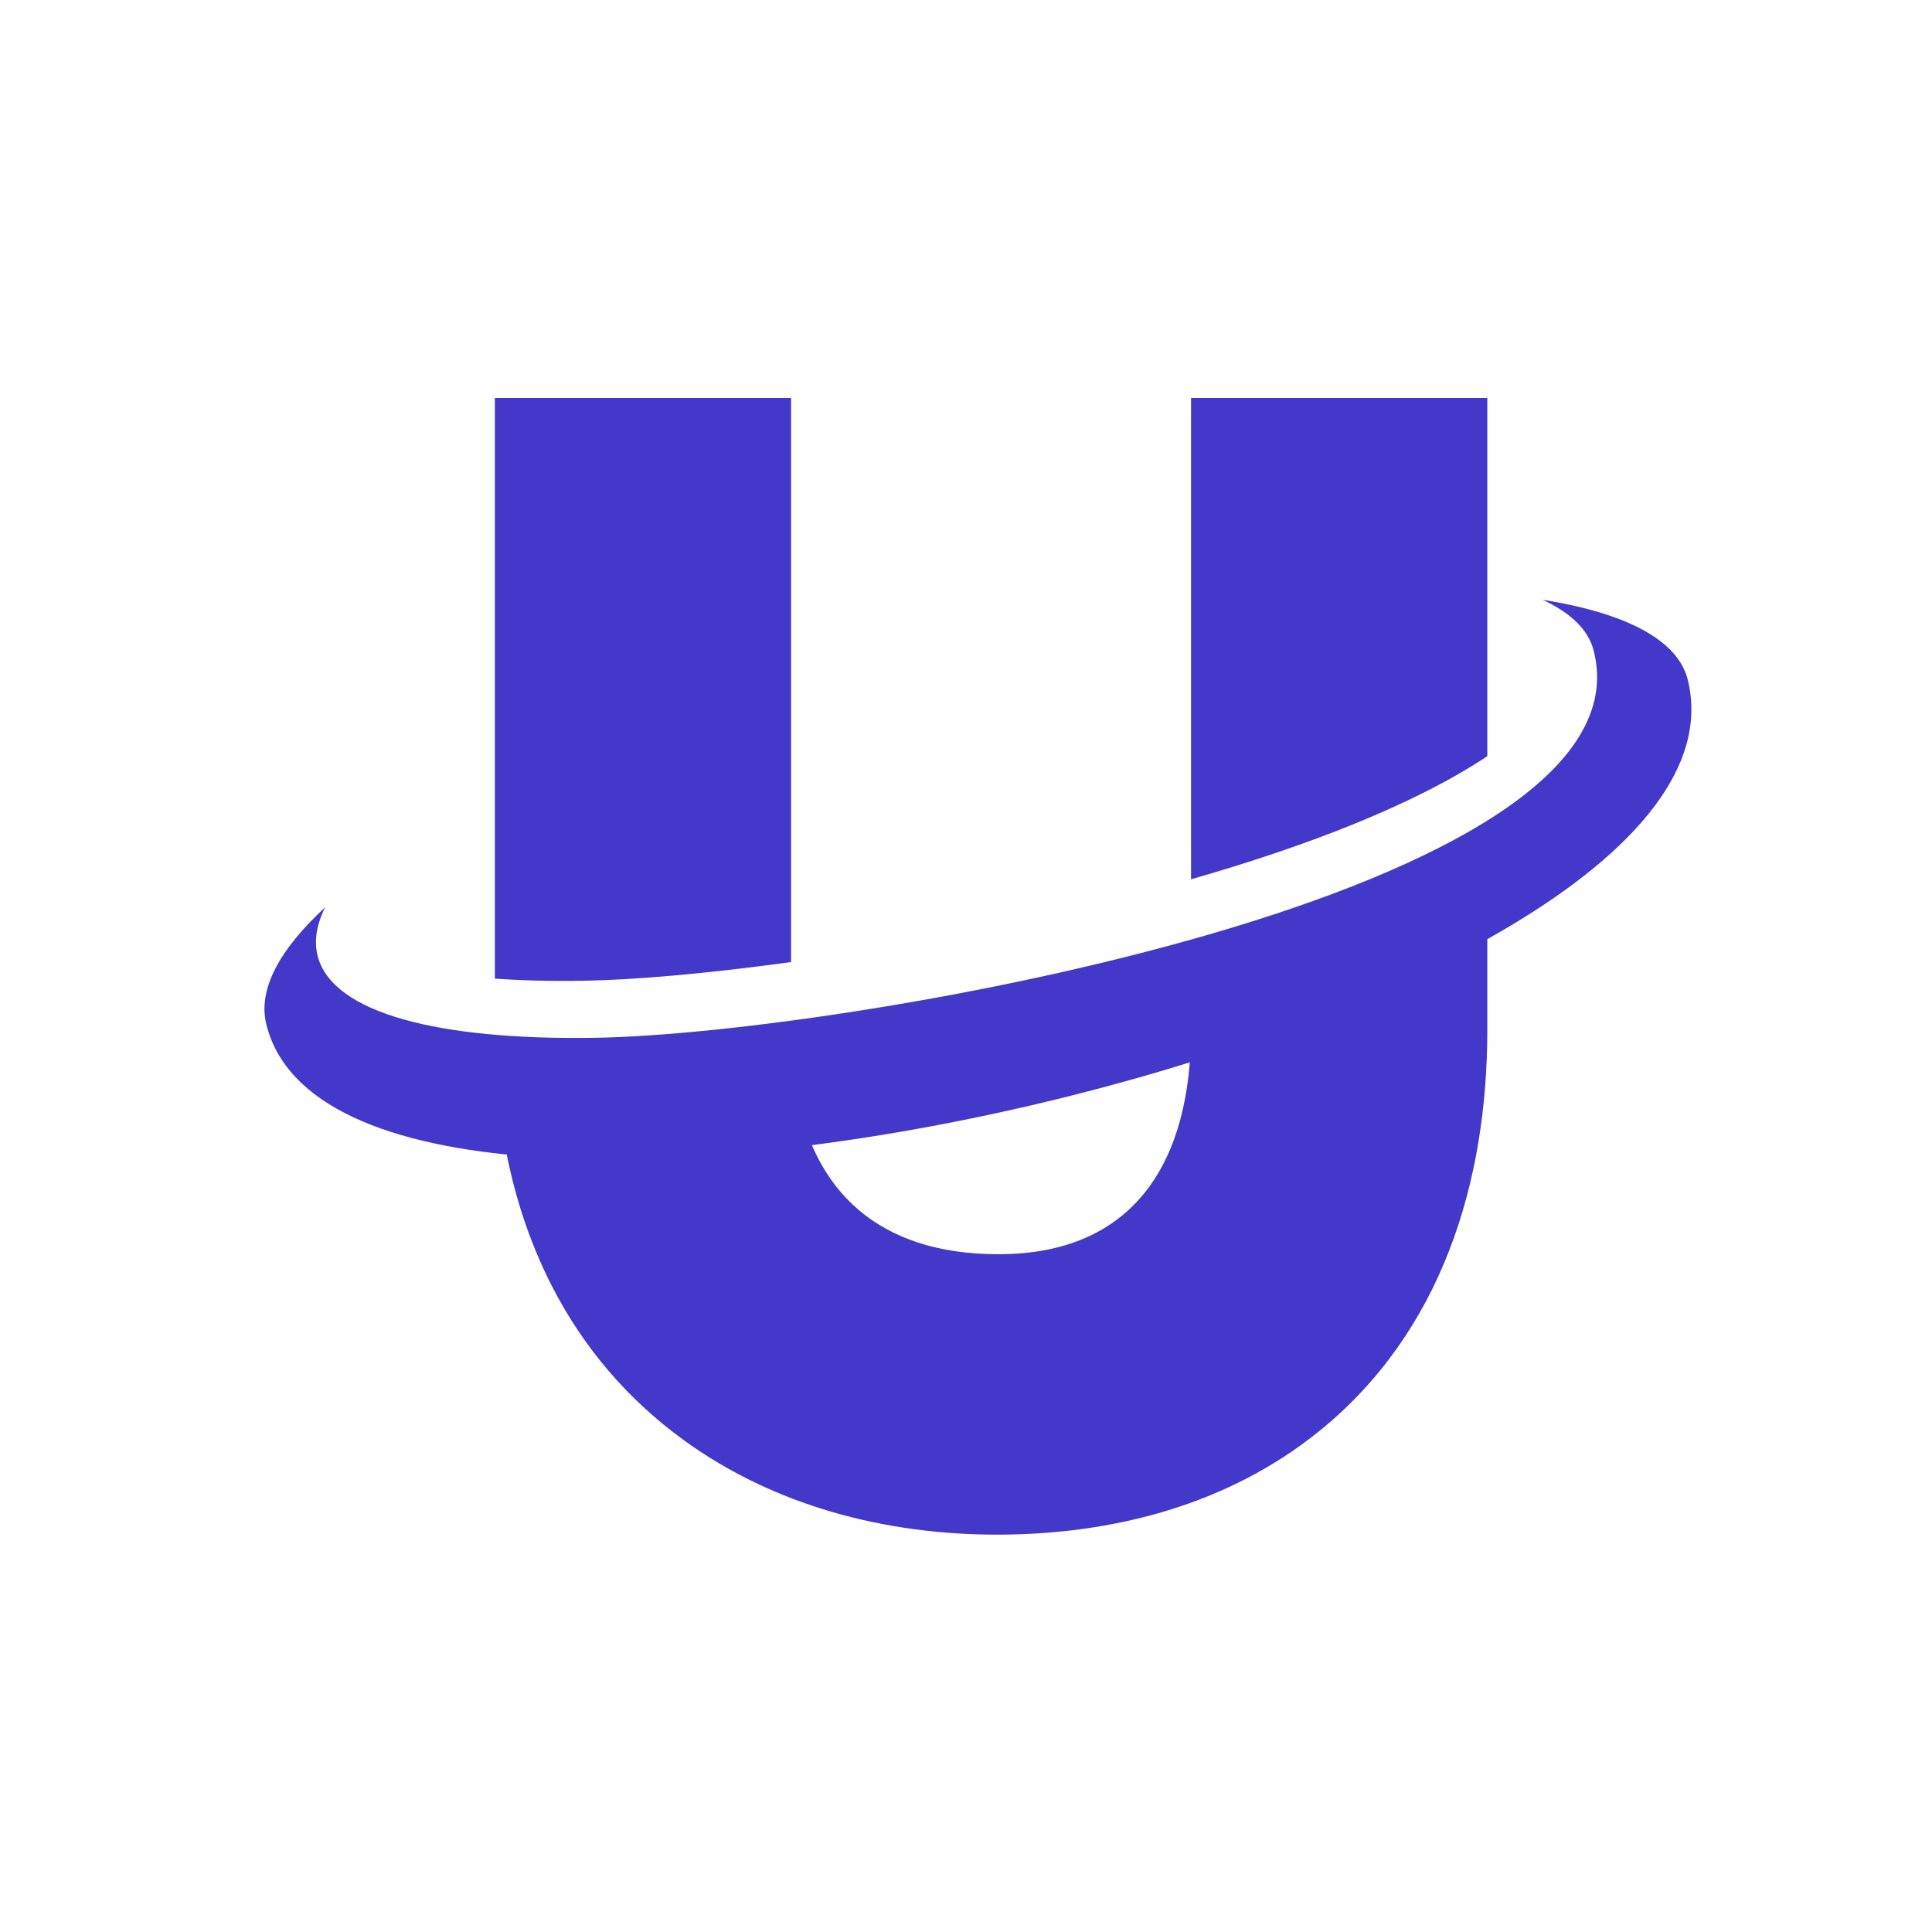
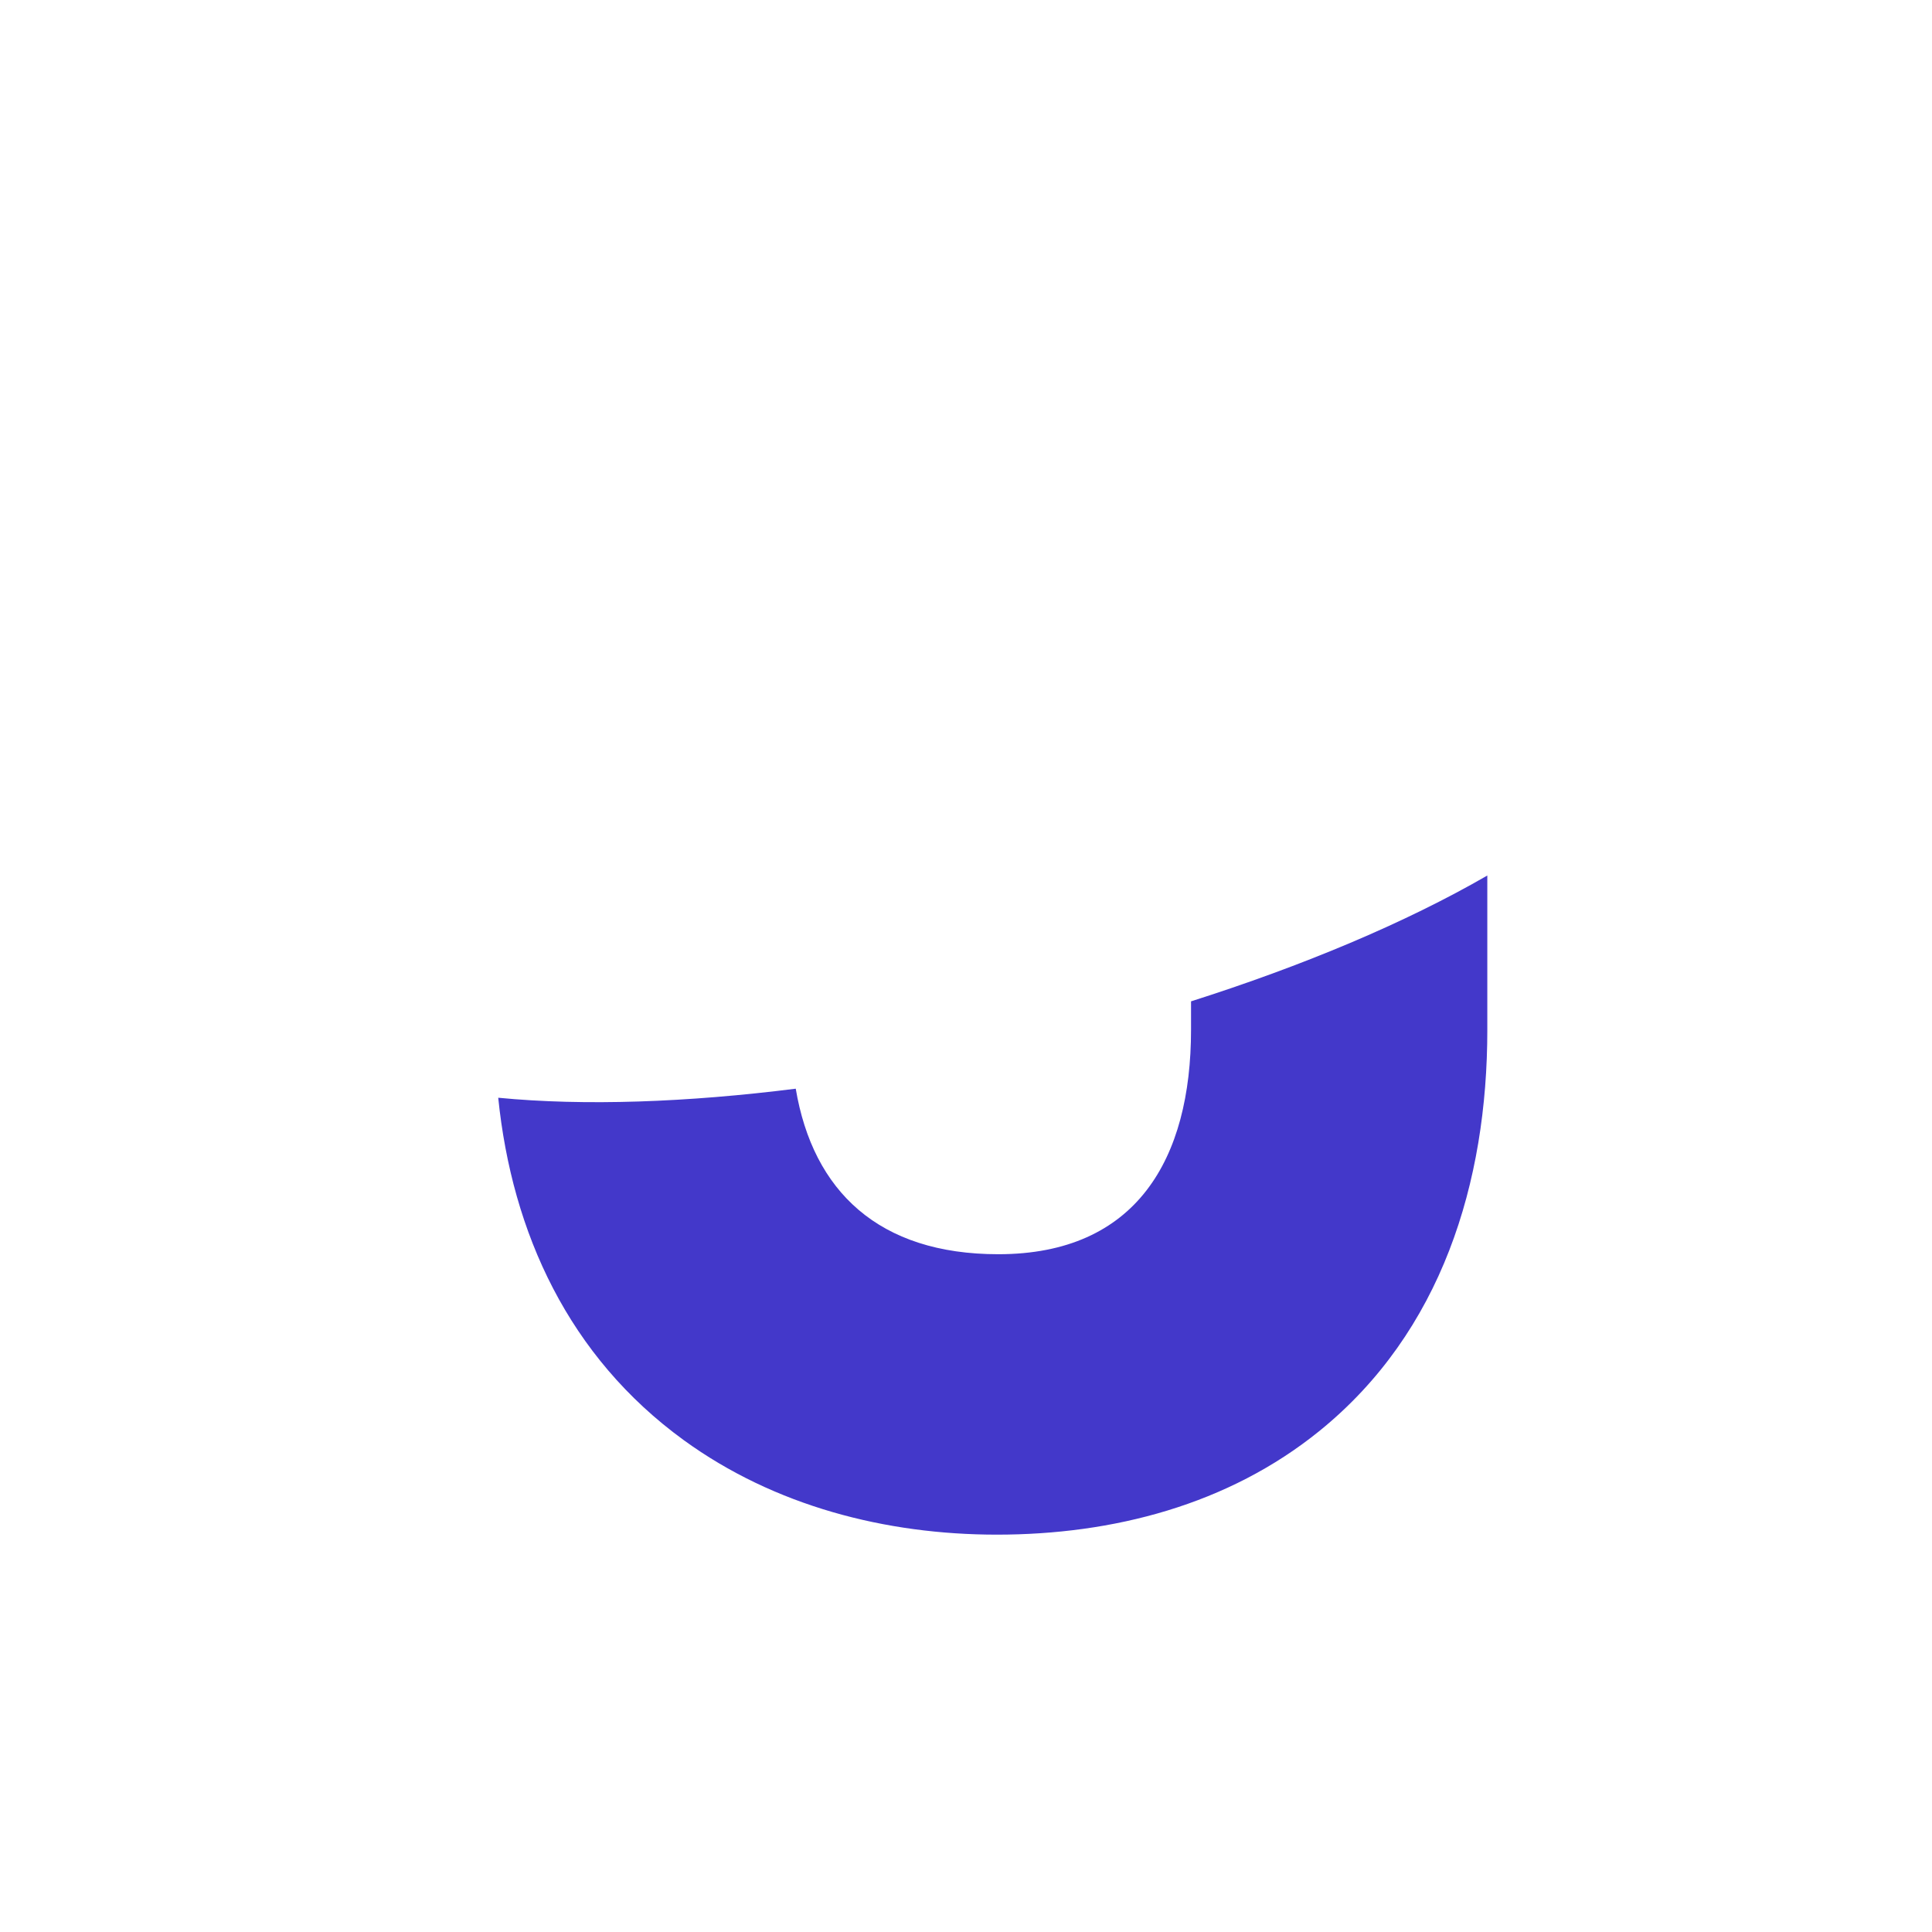
<svg xmlns="http://www.w3.org/2000/svg" version="1.2" viewBox="0 0 2900 2900" width="2900" height="2900">
  <title>Novo Projeto</title>
  <defs>
    <clipPath clipPathUnits="userSpaceOnUse" id="cp1">
      <path d="m2232.53 1314.18v231.51c0 229.22-68.57 453.69-252 602.22-137.13 111.04-310.15 155.65-484.23 155.65-166.84 0-333.8-42.94-469.97-141.87-172.4-125.26-257.73-310.78-278.48-513.95 129.78 12.62 284.06 6.9 446.6-13.58 25.88 153.85 124.49 248.47 304.01 248.47 207.6 0 289.34-143.33 289.34-336.94v-42.64c166.59-52.98 320.91-117.34 444.73-188.87z" />
    </clipPath>
    <linearGradient id="g1" x2="1" gradientUnits="userSpaceOnUse" gradientTransform="matrix(172.468,1010.158,-1343.986,229.464,1469.073,1685.173)">
      <stop offset="0" stop-color="#4338ca" />
      <stop offset="1" stop-color="#4338ca" />
    </linearGradient>
    <clipPath clipPathUnits="userSpaceOnUse" id="cp2">
-       <path d="m742.75 1468.93v-871.52h444.73v846.65c-125.68 17.31-235 26.81-310.53 28.06-48.1 0.8-93-0.27-134.2-3.19z" />
-     </clipPath>
+       </clipPath>
    <linearGradient id="g2" x2="1" gradientUnits="userSpaceOnUse" gradientTransform="matrix(-295.663,-1367.415,892.266,-192.926,1090.954,1617.157)">
      <stop offset="0" stop-color="#4338ca" />
      <stop offset="1" stop-color="#4338ca" />
    </linearGradient>
    <clipPath clipPathUnits="userSpaceOnUse" id="cp3">
-       <path d="m1787.8 597.41h444.73v537.65c-109.65 72.81-269.98 134.69-444.73 184.8z" />
-     </clipPath>
+       </clipPath>
    <linearGradient id="g3" x2="1" gradientUnits="userSpaceOnUse" gradientTransform="matrix(-295.662,-1367.411,1003.812,-217.044,2105.14,1397.87)">
      <stop offset="0" stop-color="#4338ca" />
      <stop offset="1" stop-color="#4338ca" />
    </linearGradient>
    <clipPath clipPathUnits="userSpaceOnUse" id="cp4">
-       <path d="m2533.53 1020.86c-14.84-60.97-94.43-100.95-218.17-120.61 42.01 19.35 68.57 44.7 76.71 76.07 94.56 364.09-1121.38 575.19-1498.03 581.43-235.92 3.9-394.93-36.97-417.14-122.47-5.9-22.72-1.82-47.4 11.25-73.47-69.24 63.79-100.91 123.56-88.59 174.84 118.31 492.67 2259.44-0.38 2133.97-515.79z" />
-     </clipPath>
+       </clipPath>
    <linearGradient id="g4" x2="1" gradientUnits="userSpaceOnUse" gradientTransform="matrix(-73.91,-640.586,1106.04,-127.613,1553.707,1729.883)">
      <stop offset="0" stop-color="#4338ca" />
      <stop offset="1" stop-color="#4338ca" />
    </linearGradient>
  </defs>
  <style>
		.s0 { fill: url(#g1) } 
		.s1 { fill: url(#g2) } 
		.s2 { fill: url(#g3) } 
		.s3 { fill: url(#g4) } 
	</style>
  <g>
    <g>
      <g id="Clip-Path" clip-path="url(#cp1)">
        <path fill-rule="evenodd" class="s0" d="m747.9 1314.2h1484.6v989.4h-1484.6z" />
      </g>
    </g>
    <g>
      <g id="Clip-Path" clip-path="url(#cp2)">
        <path fill-rule="evenodd" class="s1" d="m742.8 597.4h444.7v875.5h-444.7z" />
      </g>
    </g>
    <g>
      <g id="Clip-Path" clip-path="url(#cp3)">
-         <path fill-rule="evenodd" class="s2" d="m1787.8 597.4h444.7v722.5h-444.7z" />
-       </g>
+         </g>
    </g>
    <g>
      <g id="Clip-Path" clip-path="url(#cp4)">
        <path fill-rule="evenodd" class="s3" d="m387.2 900.3h2271.8v1129h-2271.8z" />
      </g>
    </g>
  </g>
</svg>